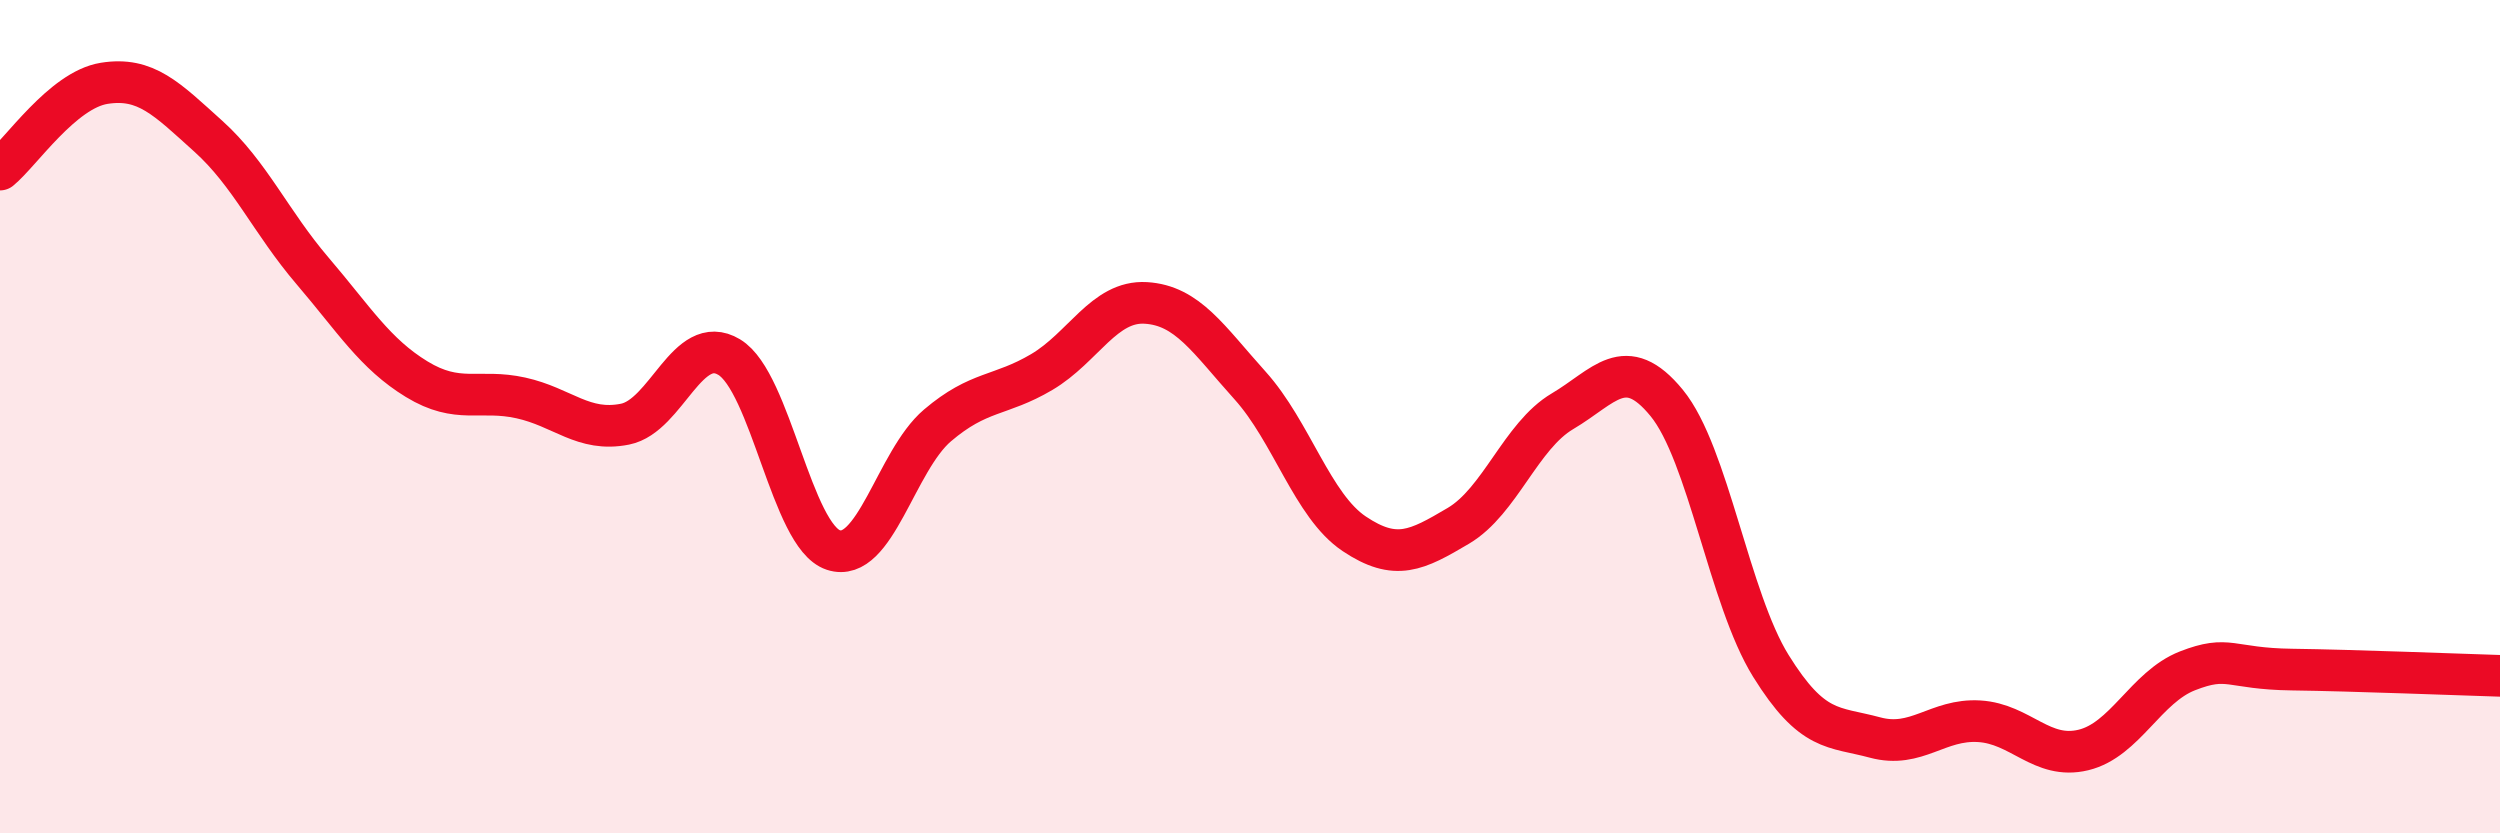
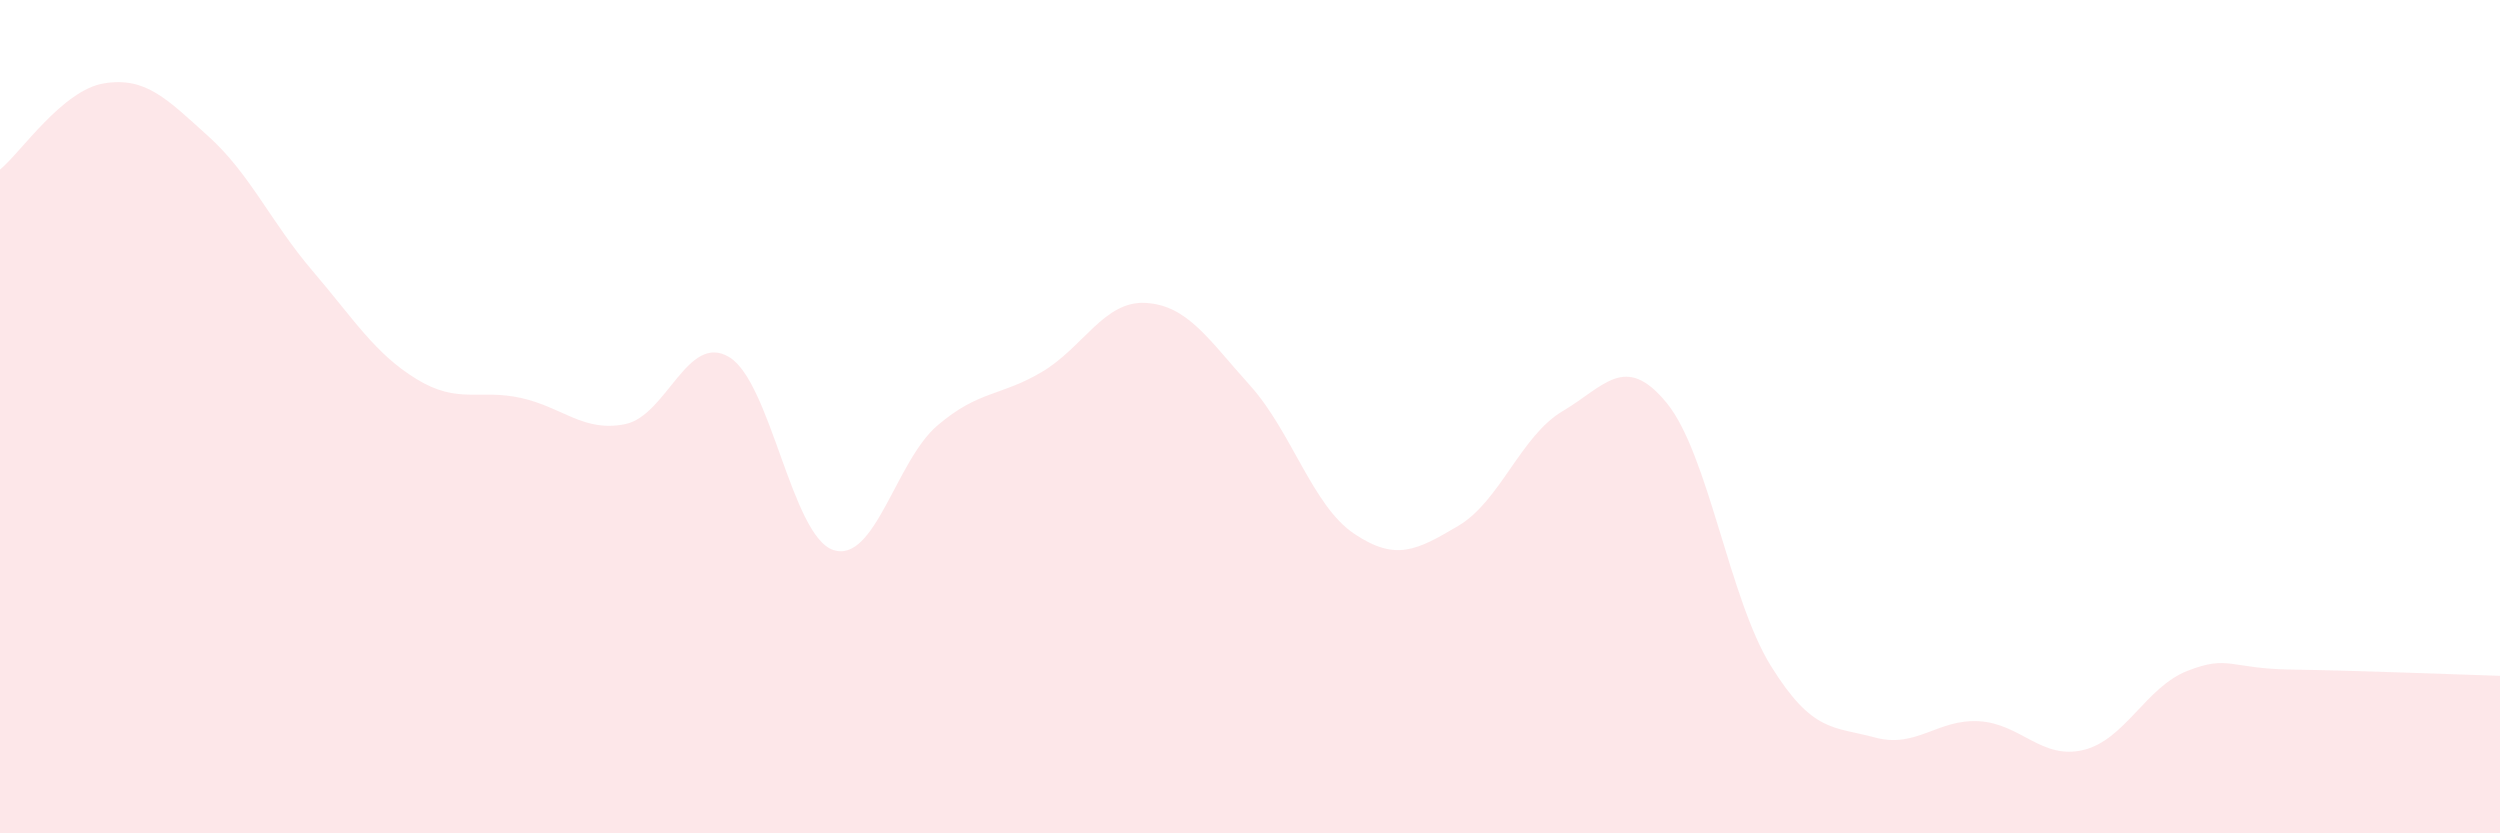
<svg xmlns="http://www.w3.org/2000/svg" width="60" height="20" viewBox="0 0 60 20">
  <path d="M 0,4.07 C 0.5,3.66 1.5,2.16 2.5,2 C 3.5,1.84 4,2.37 5,3.27 C 6,4.17 6.5,5.33 7.5,6.5 C 8.5,7.67 9,8.49 10,9.1 C 11,9.71 11.5,9.33 12.5,9.55 C 13.5,9.77 14,10.38 15,10.18 C 16,9.98 16.5,7.97 17.5,8.57 C 18.5,9.17 19,12.87 20,13.2 C 21,13.53 21.5,11.06 22.5,10.21 C 23.5,9.36 24,9.52 25,8.93 C 26,8.34 26.5,7.21 27.5,7.27 C 28.5,7.33 29,8.14 30,9.25 C 31,10.36 31.5,12.14 32.5,12.81 C 33.5,13.48 34,13.21 35,12.62 C 36,12.03 36.5,10.46 37.5,9.87 C 38.5,9.28 39,8.45 40,9.67 C 41,10.89 41.5,14.37 42.5,15.98 C 43.5,17.59 44,17.43 45,17.7 C 46,17.97 46.5,17.25 47.5,17.31 C 48.5,17.37 49,18.24 50,18 C 51,17.76 51.5,16.49 52.5,16.1 C 53.5,15.71 53.5,16.05 55,16.07 C 56.5,16.09 59,16.19 60,16.22L60 20L0 20Z" fill="#EB0A25" opacity="0.1" stroke-linecap="round" stroke-linejoin="round" />
-   <path d="M 0,4.07 C 0.5,3.66 1.5,2.16 2.5,2 C 3.5,1.84 4,2.37 5,3.27 C 6,4.17 6.5,5.33 7.5,6.5 C 8.5,7.67 9,8.49 10,9.1 C 11,9.71 11.5,9.33 12.5,9.55 C 13.5,9.77 14,10.38 15,10.18 C 16,9.98 16.5,7.97 17.5,8.57 C 18.5,9.17 19,12.87 20,13.2 C 21,13.53 21.5,11.06 22.5,10.21 C 23.5,9.36 24,9.52 25,8.93 C 26,8.34 26.5,7.21 27.5,7.27 C 28.5,7.33 29,8.14 30,9.25 C 31,10.36 31.5,12.14 32.5,12.81 C 33.5,13.48 34,13.21 35,12.62 C 36,12.03 36.5,10.46 37.5,9.87 C 38.5,9.28 39,8.45 40,9.67 C 41,10.89 41.5,14.37 42.5,15.98 C 43.5,17.59 44,17.43 45,17.7 C 46,17.97 46.5,17.25 47.5,17.31 C 48.5,17.37 49,18.24 50,18 C 51,17.76 51.5,16.49 52.5,16.1 C 53.5,15.71 53.5,16.05 55,16.07 C 56.5,16.09 59,16.19 60,16.22" stroke="#EB0A25" stroke-width="1" fill="none" stroke-linecap="round" stroke-linejoin="round" />
</svg>